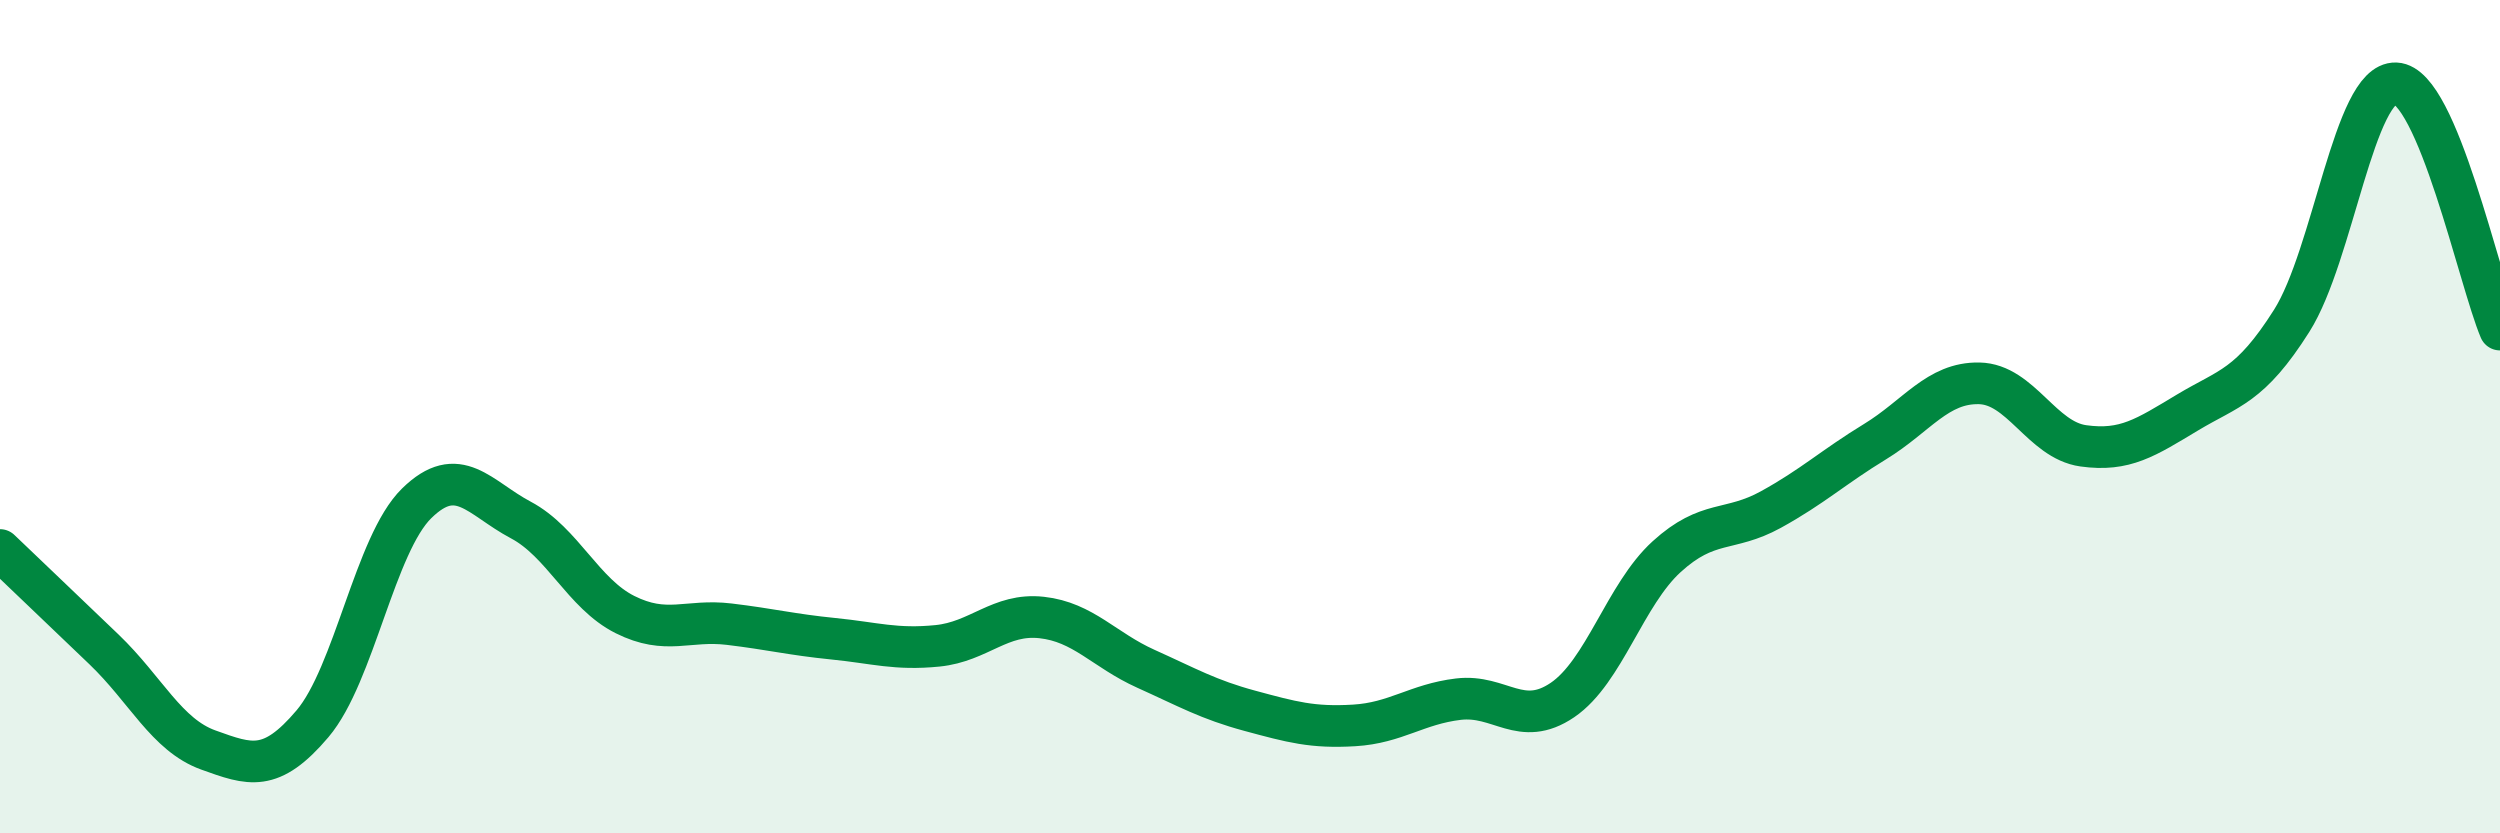
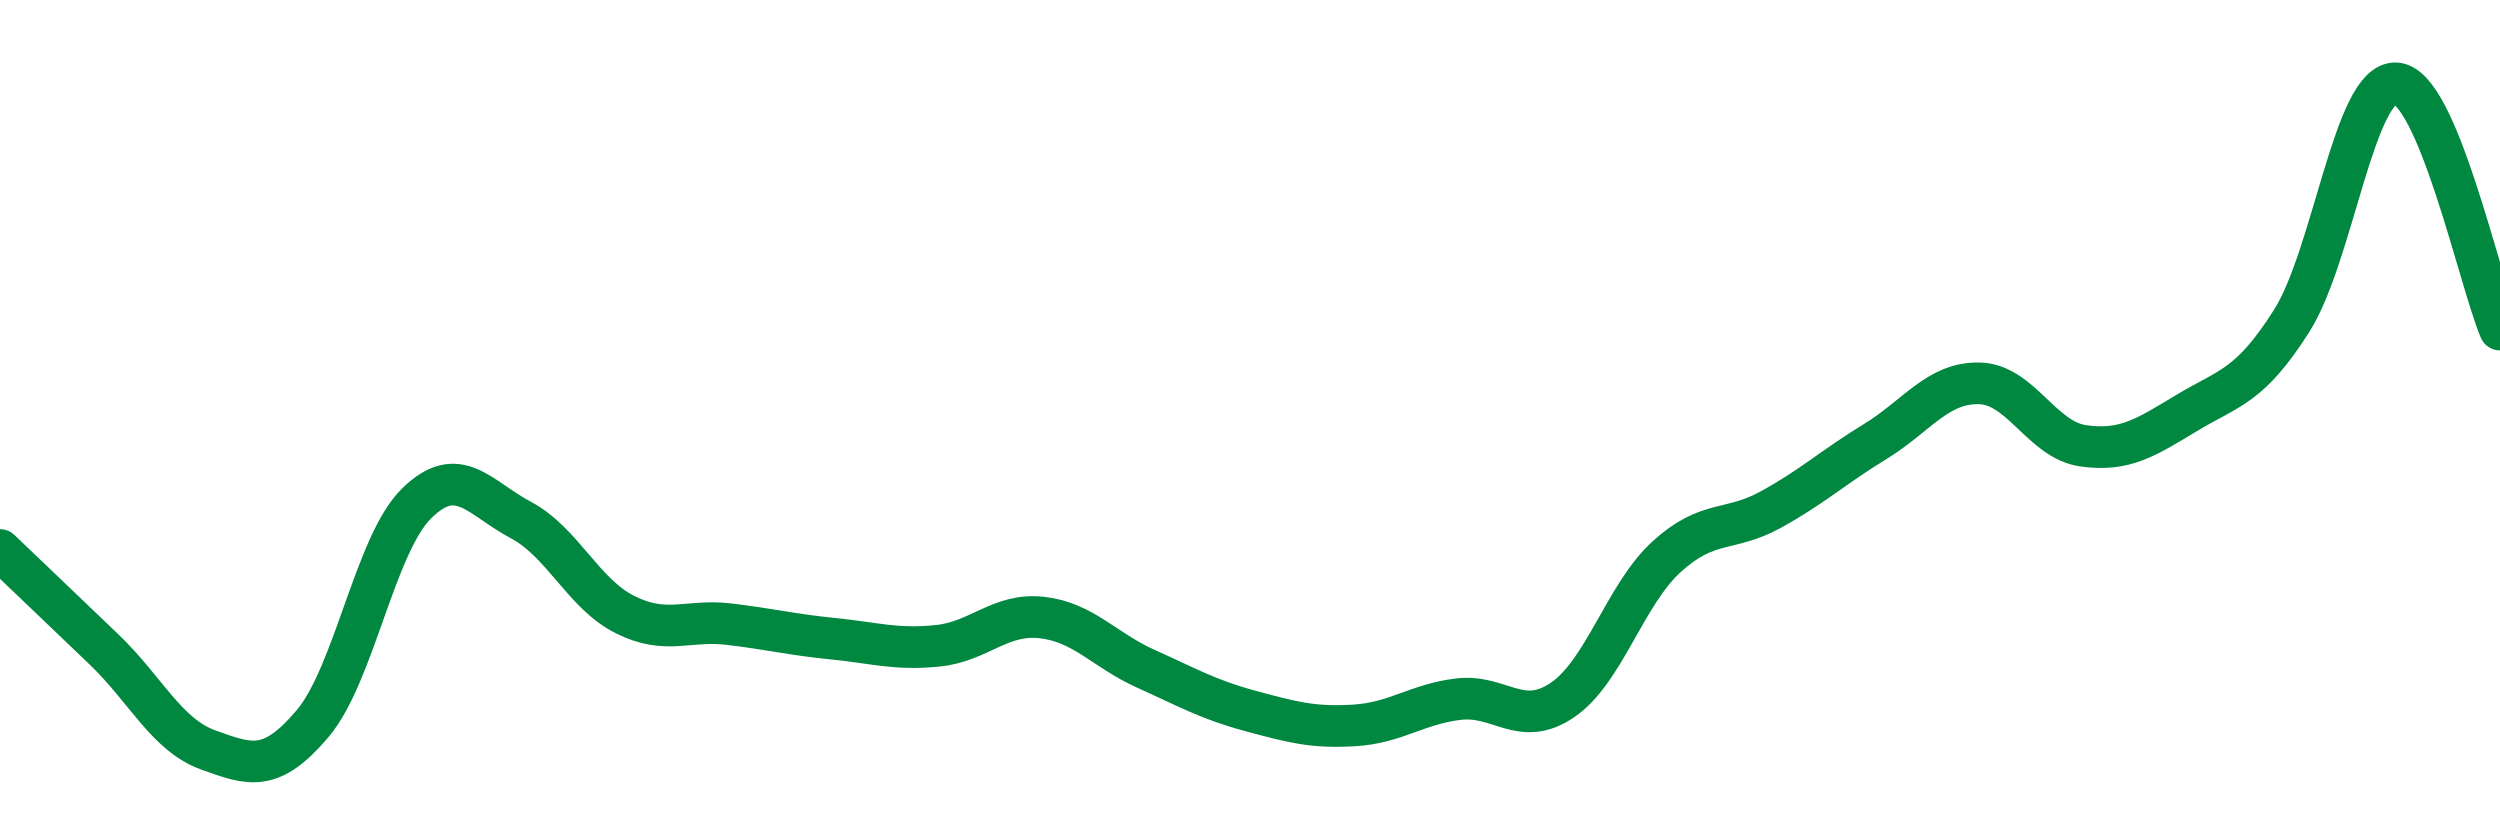
<svg xmlns="http://www.w3.org/2000/svg" width="60" height="20" viewBox="0 0 60 20">
-   <path d="M 0,13.2 C 0.5,13.68 1.5,14.63 2.5,15.59 C 3.5,16.55 4,17.64 5,18 C 6,18.36 6.5,18.55 7.5,17.37 C 8.5,16.19 9,13.06 10,12.08 C 11,11.1 11.5,11.95 12.5,12.48 C 13.5,13.01 14,14.25 15,14.75 C 16,15.25 16.5,14.86 17.5,14.98 C 18.5,15.1 19,15.23 20,15.33 C 21,15.43 21.5,15.6 22.5,15.5 C 23.5,15.4 24,14.71 25,14.82 C 26,14.93 26.5,15.6 27.5,16.05 C 28.5,16.5 29,16.79 30,17.06 C 31,17.33 31.5,17.47 32.5,17.41 C 33.5,17.35 34,16.9 35,16.78 C 36,16.66 36.5,17.48 37.5,16.8 C 38.5,16.12 39,14.27 40,13.36 C 41,12.45 41.5,12.78 42.5,12.23 C 43.5,11.68 44,11.21 45,10.6 C 46,9.99 46.5,9.18 47.5,9.2 C 48.5,9.22 49,10.56 50,10.7 C 51,10.84 51.5,10.5 52.5,9.9 C 53.5,9.3 54,9.28 55,7.7 C 56,6.12 56.5,1.96 57.5,2 C 58.5,2.04 59.5,6.73 60,7.91L60 20L0 20Z" fill="#008740" opacity="0.1" stroke-linecap="round" stroke-linejoin="round" />
  <path d="M 0,13.2 C 0.5,13.68 1.5,14.63 2.5,15.59 C 3.5,16.55 4,17.64 5,18 C 6,18.36 6.5,18.55 7.5,17.37 C 8.5,16.19 9,13.06 10,12.08 C 11,11.1 11.5,11.95 12.5,12.48 C 13.5,13.01 14,14.25 15,14.75 C 16,15.25 16.5,14.86 17.5,14.98 C 18.5,15.1 19,15.23 20,15.33 C 21,15.43 21.5,15.6 22.5,15.5 C 23.5,15.4 24,14.71 25,14.82 C 26,14.93 26.5,15.6 27.5,16.05 C 28.5,16.5 29,16.79 30,17.06 C 31,17.33 31.5,17.47 32.5,17.41 C 33.5,17.35 34,16.9 35,16.78 C 36,16.66 36.5,17.48 37.5,16.8 C 38.5,16.12 39,14.27 40,13.36 C 41,12.45 41.5,12.78 42.5,12.23 C 43.5,11.68 44,11.21 45,10.6 C 46,9.99 46.5,9.18 47.5,9.2 C 48.5,9.22 49,10.56 50,10.7 C 51,10.84 51.5,10.5 52.5,9.9 C 53.5,9.3 54,9.28 55,7.7 C 56,6.12 56.5,1.96 57.5,2 C 58.5,2.04 59.5,6.73 60,7.91" stroke="#008740" stroke-width="1" fill="none" stroke-linecap="round" stroke-linejoin="round" />
</svg>